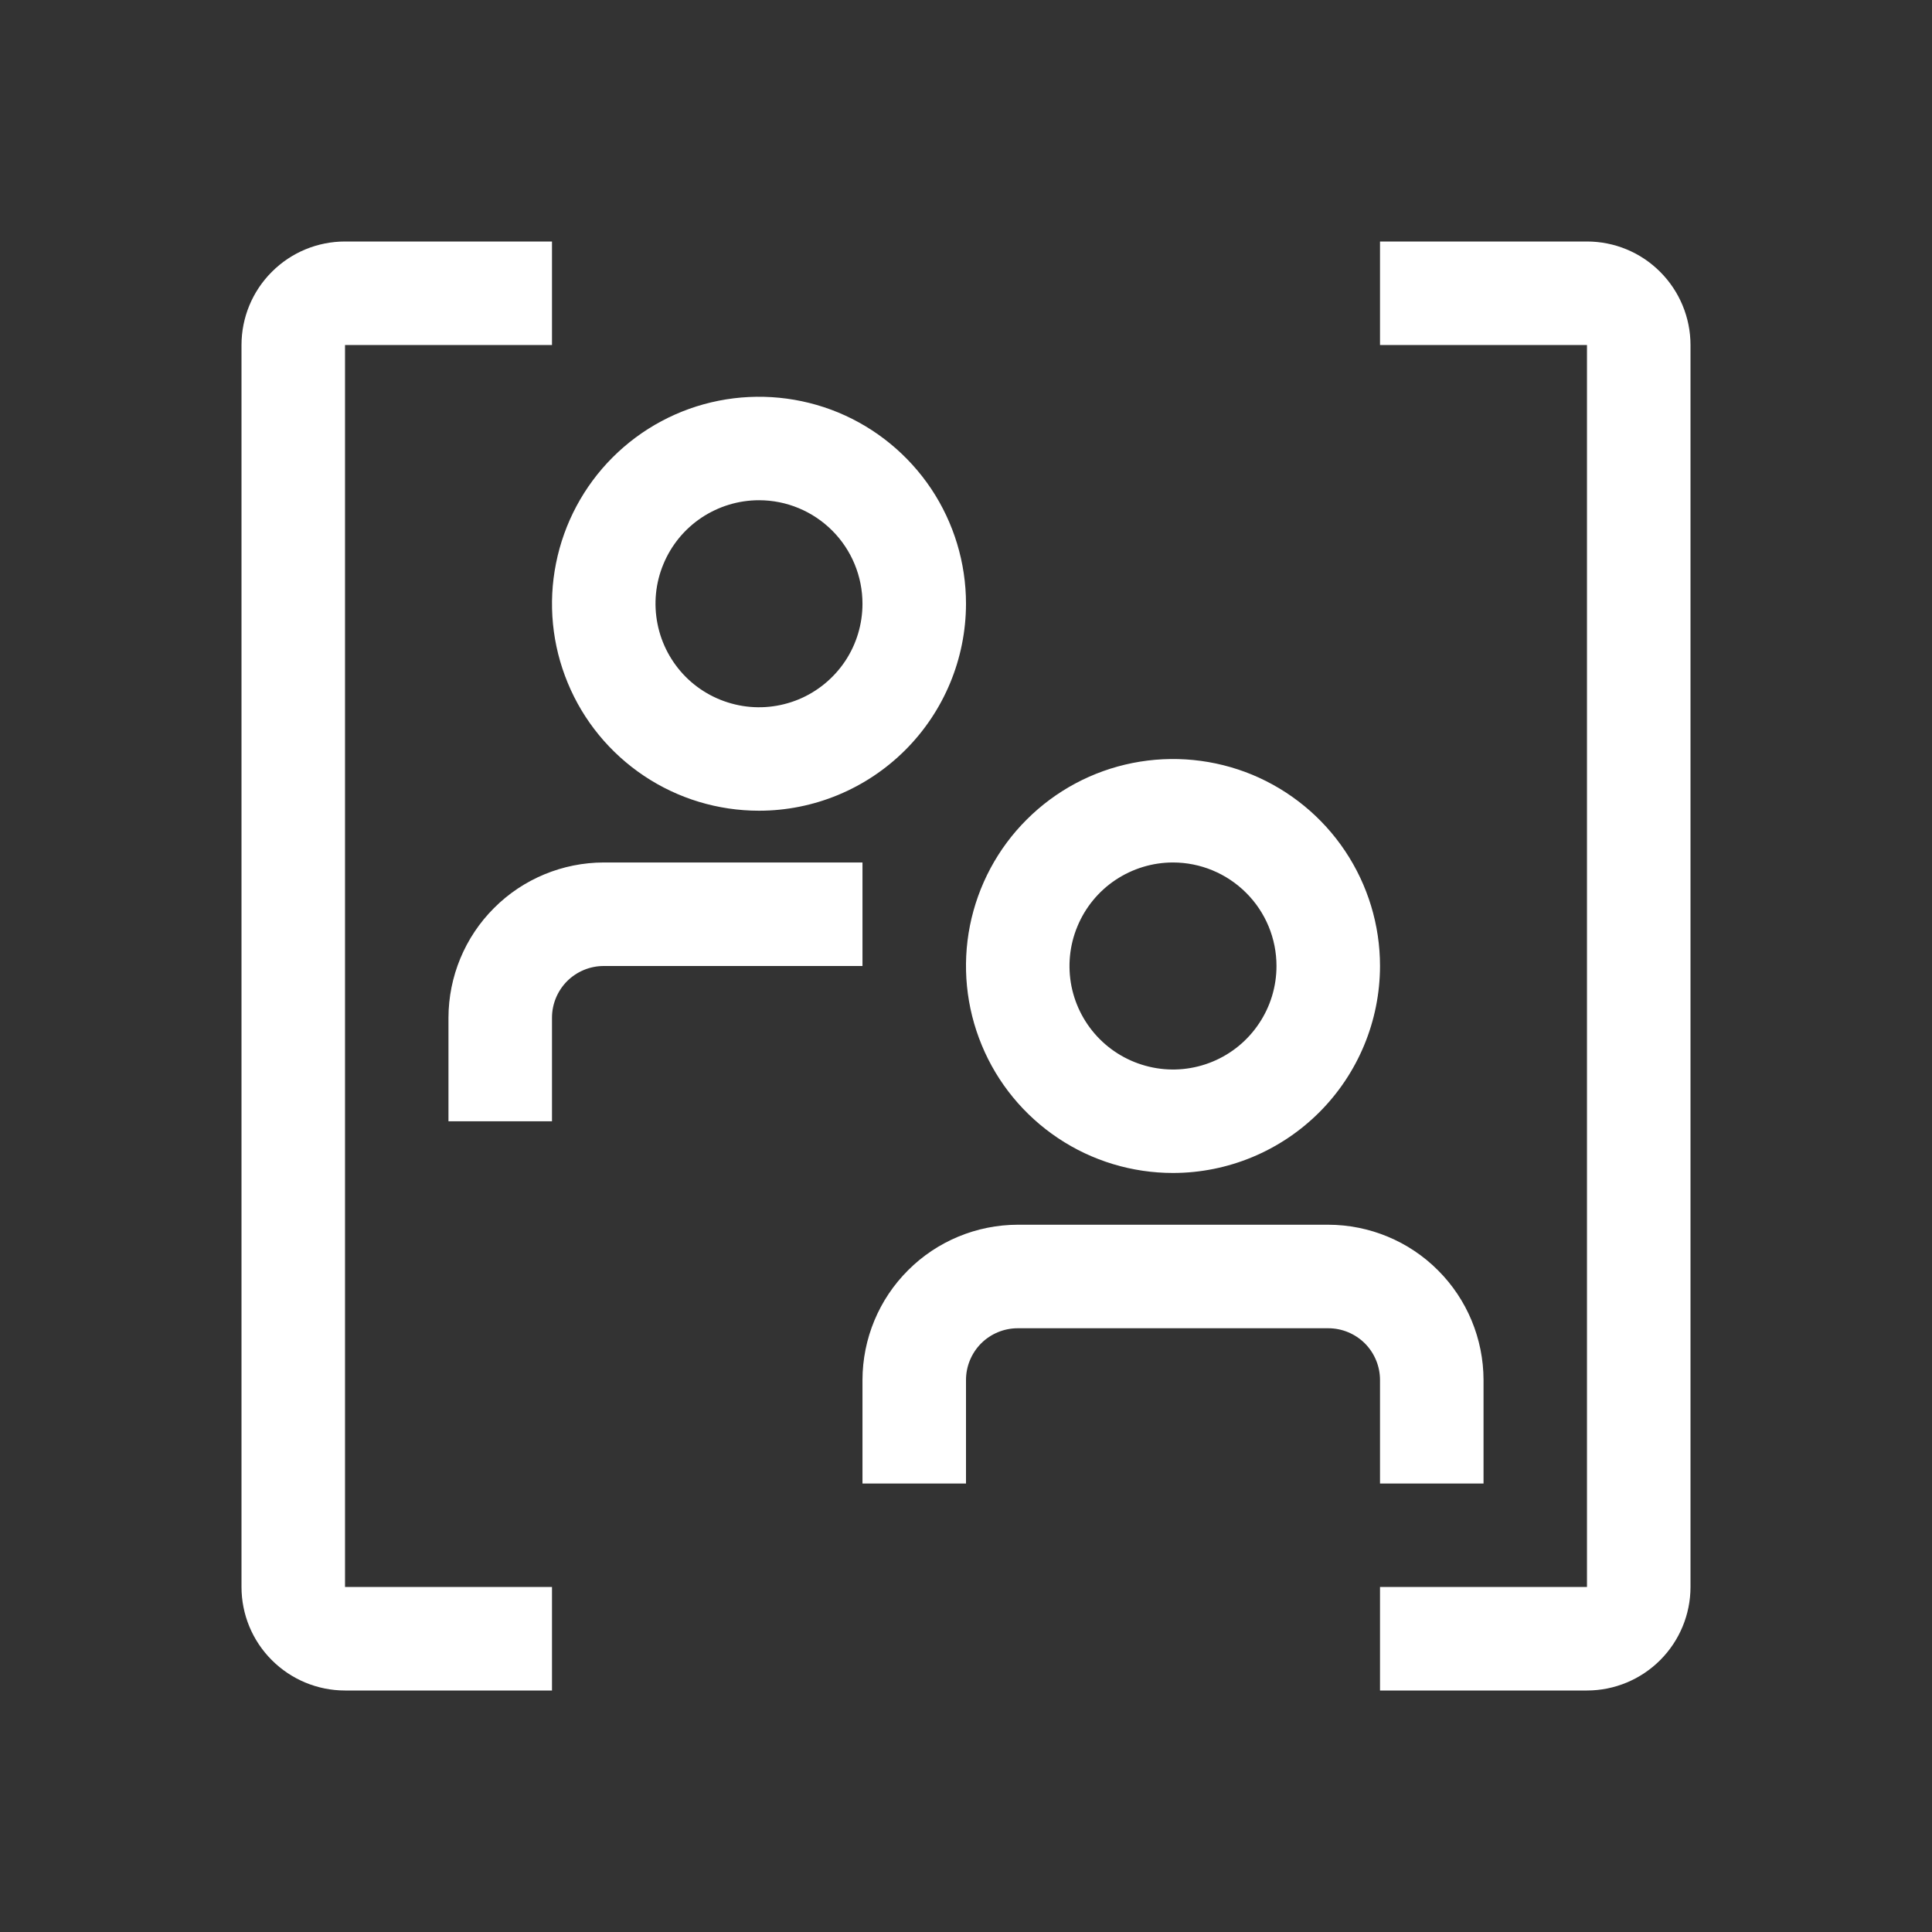
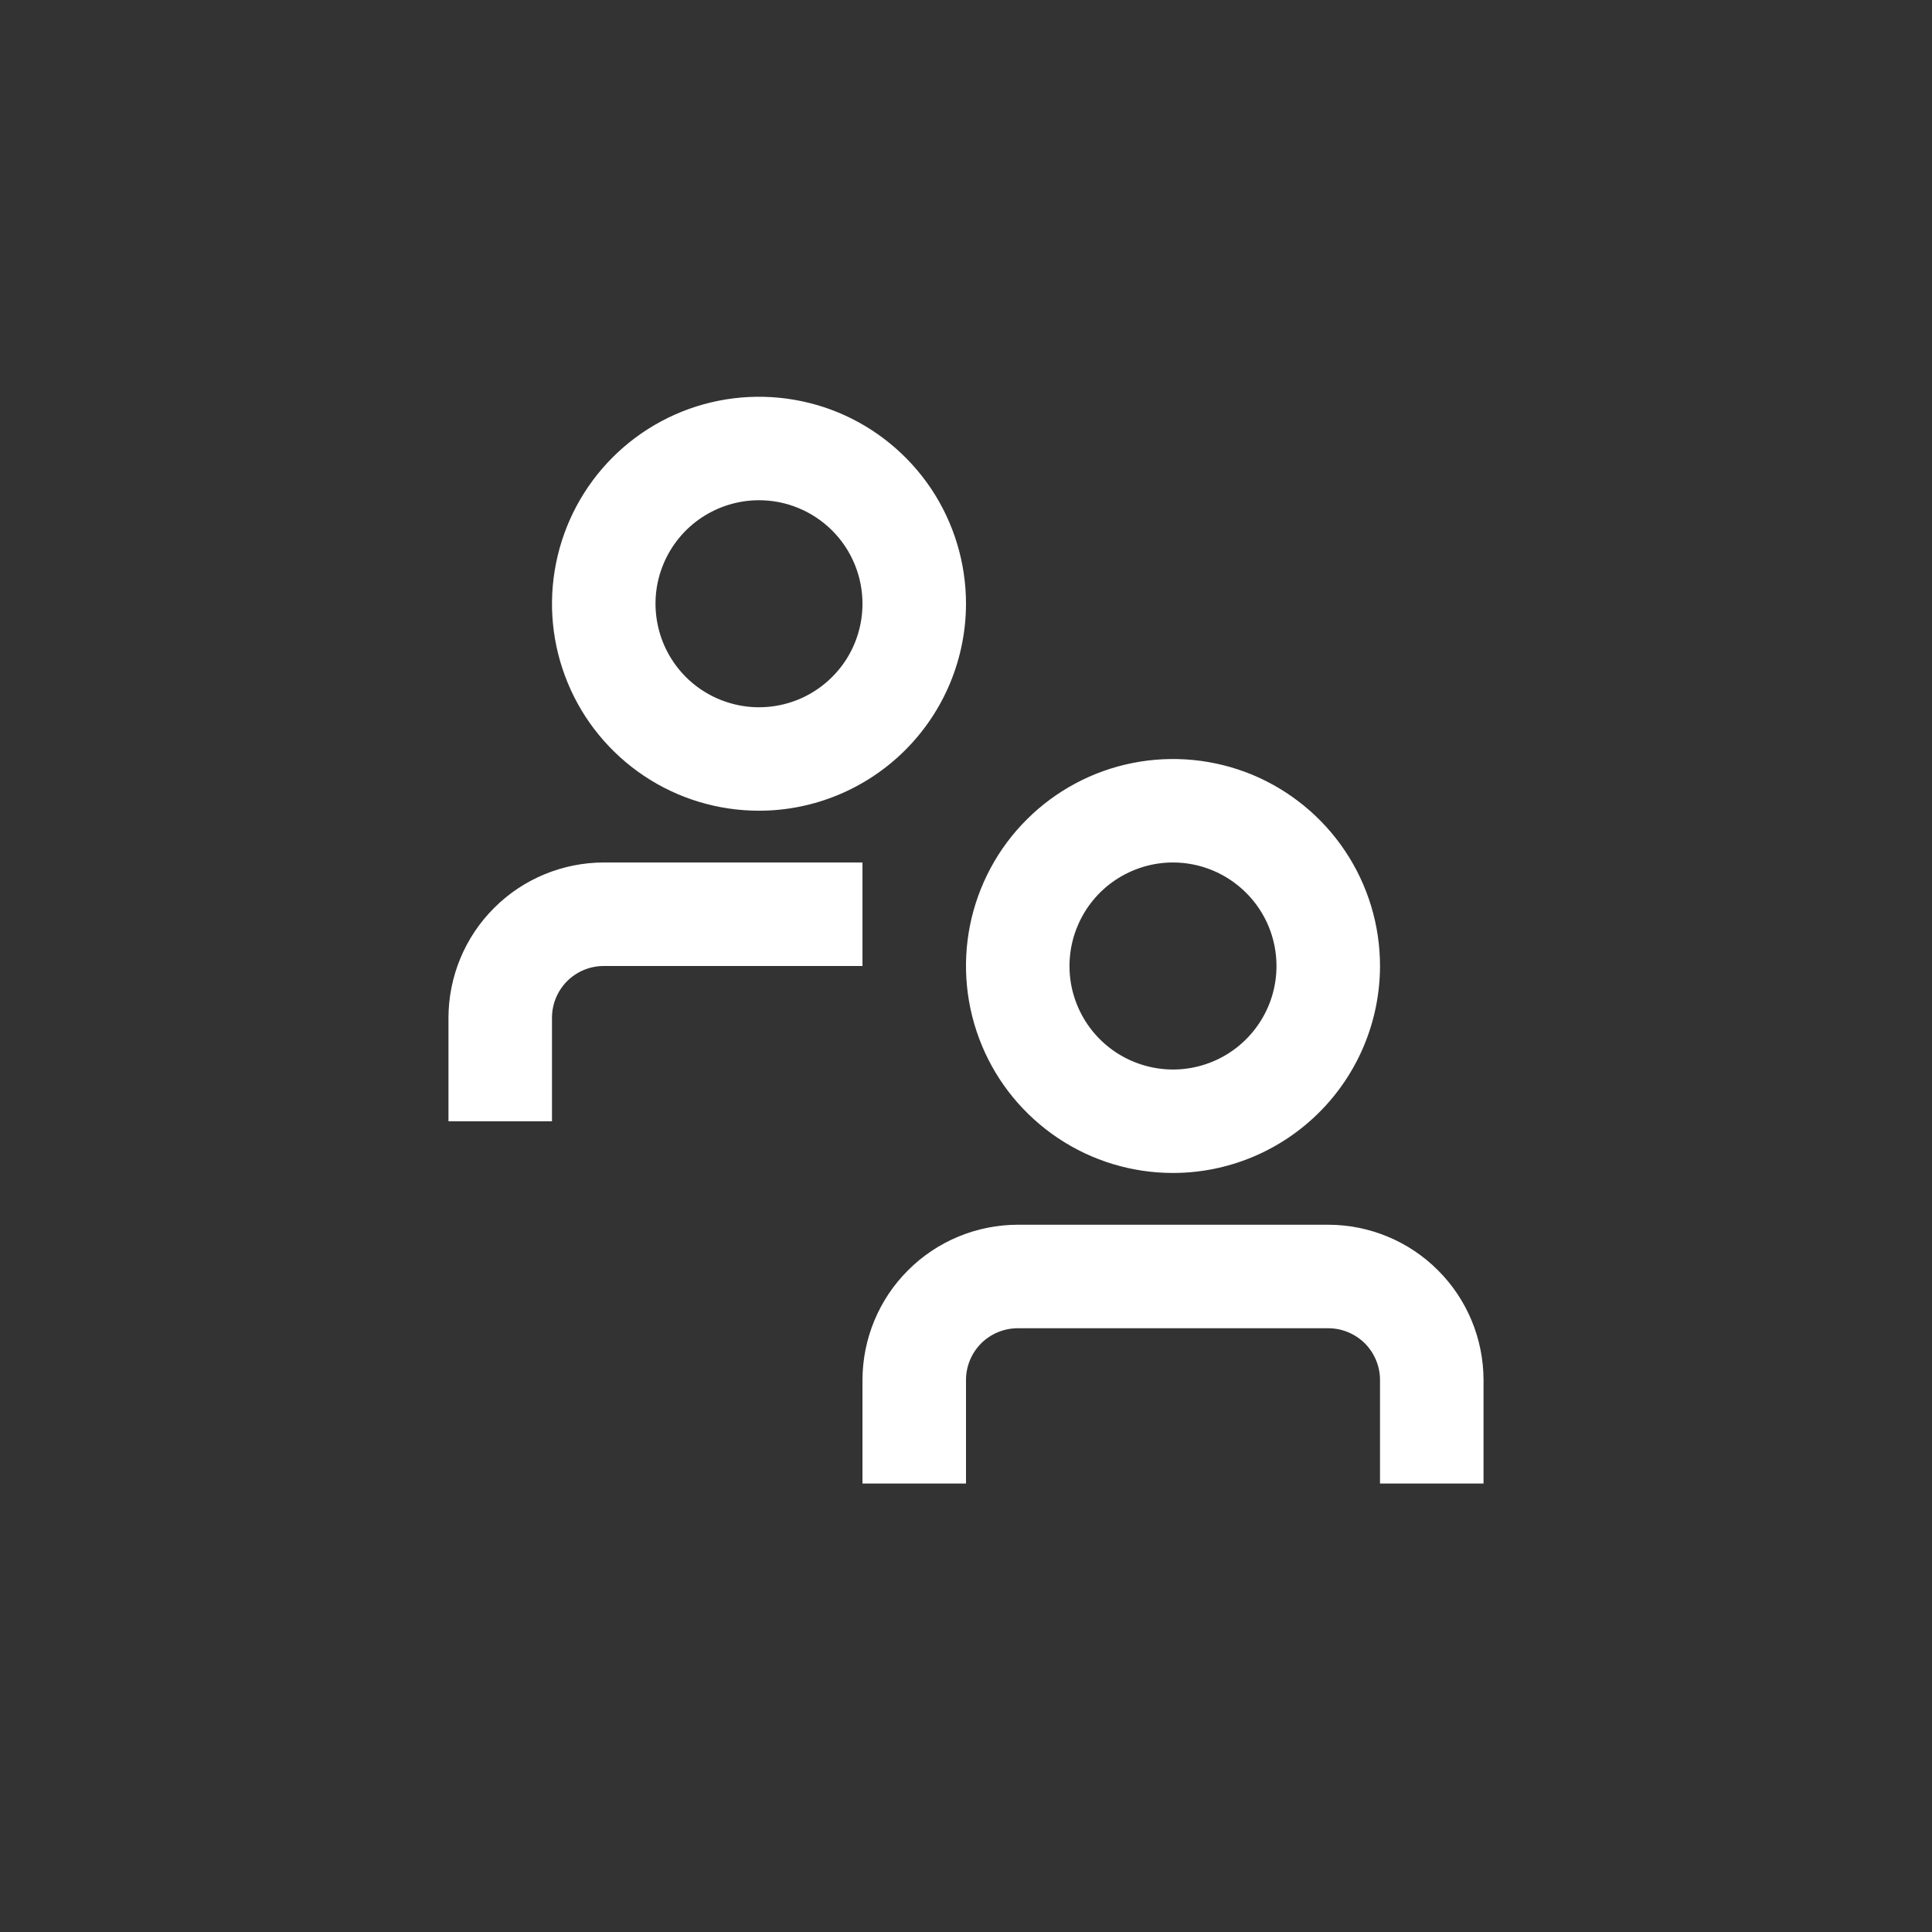
<svg xmlns="http://www.w3.org/2000/svg" width="24" height="24" viewBox="0 0 24 24" fill="none">
  <rect x="0" y="0" width="24" height="24" fill="#333333" stroke="none" />
  <path d="M6.857 13.929H5.571V12.643C5.572 12.132 5.775 11.641 6.137 11.28C6.498 10.918 6.989 10.715 7.5 10.714H10.714V12H7.5C7.329 12 7.166 12.068 7.045 12.188C6.925 12.309 6.857 12.472 6.857 12.643V13.929ZM9.429 10.071C8.92 10.071 8.423 9.921 8 9.638C7.577 9.355 7.247 8.954 7.053 8.484C6.858 8.014 6.807 7.497 6.907 6.998C7.006 6.5 7.251 6.041 7.61 5.682C7.97 5.322 8.428 5.077 8.927 4.978C9.426 4.879 9.943 4.93 10.413 5.124C10.883 5.319 11.284 5.649 11.567 6.071C11.849 6.494 12 6.991 12 7.5C11.999 8.182 11.728 8.835 11.246 9.317C10.764 9.799 10.11 10.071 9.429 10.071ZM9.429 6.214C9.174 6.214 8.926 6.29 8.714 6.431C8.503 6.572 8.338 6.773 8.241 7.008C8.143 7.243 8.118 7.501 8.168 7.751C8.217 8 8.34 8.229 8.519 8.409C8.699 8.589 8.928 8.711 9.178 8.761C9.427 8.811 9.686 8.785 9.921 8.688C10.155 8.591 10.356 8.426 10.498 8.214C10.639 8.003 10.714 7.754 10.714 7.5C10.714 7.159 10.579 6.832 10.338 6.591C10.097 6.35 9.77 6.214 9.429 6.214ZM14.571 14.571C14.063 14.571 13.566 14.421 13.143 14.138C12.72 13.855 12.39 13.454 12.196 12.984C12.001 12.514 11.95 11.997 12.049 11.498C12.149 10.999 12.393 10.541 12.753 10.182C13.113 9.822 13.571 9.577 14.07 9.478C14.569 9.379 15.086 9.43 15.556 9.624C16.025 9.819 16.427 10.149 16.709 10.571C16.992 10.994 17.143 11.491 17.143 12C17.142 12.682 16.871 13.335 16.389 13.817C15.907 14.299 15.253 14.571 14.571 14.571ZM14.571 10.714C14.317 10.714 14.069 10.79 13.857 10.931C13.646 11.072 13.481 11.273 13.384 11.508C13.286 11.743 13.261 12.001 13.31 12.251C13.36 12.5 13.482 12.729 13.662 12.909C13.842 13.089 14.071 13.211 14.321 13.261C14.57 13.311 14.829 13.285 15.063 13.188C15.298 13.091 15.499 12.926 15.64 12.714C15.782 12.503 15.857 12.254 15.857 12C15.857 11.659 15.722 11.332 15.48 11.091C15.239 10.85 14.912 10.714 14.571 10.714ZM18.429 18.429H17.143V17.143C17.143 16.972 17.075 16.809 16.955 16.688C16.834 16.568 16.671 16.5 16.5 16.5H12.643C12.472 16.5 12.309 16.568 12.188 16.688C12.068 16.809 12 16.972 12 17.143V18.429H10.714V17.143C10.715 16.631 10.918 16.141 11.28 15.78C11.641 15.418 12.132 15.215 12.643 15.214H16.5C17.011 15.215 17.502 15.418 17.863 15.78C18.225 16.141 18.428 16.631 18.429 17.143V18.429Z" fill="white" />
-   <path d="M6.857 21H4.286C3.945 21 3.618 20.864 3.377 20.623C3.135 20.382 3 20.055 3 19.714V4.286C3 3.945 3.135 3.618 3.377 3.377C3.618 3.135 3.945 3 4.286 3H6.857V4.286H4.286V19.714H6.857V21ZM19.714 21H17.143V19.714H19.714V4.286H17.143V3H19.714C20.055 3 20.382 3.135 20.623 3.377C20.864 3.618 21 3.945 21 4.286V19.714C21 20.055 20.864 20.382 20.623 20.623C20.382 20.864 20.055 21 19.714 21Z" fill="white" />
</svg>